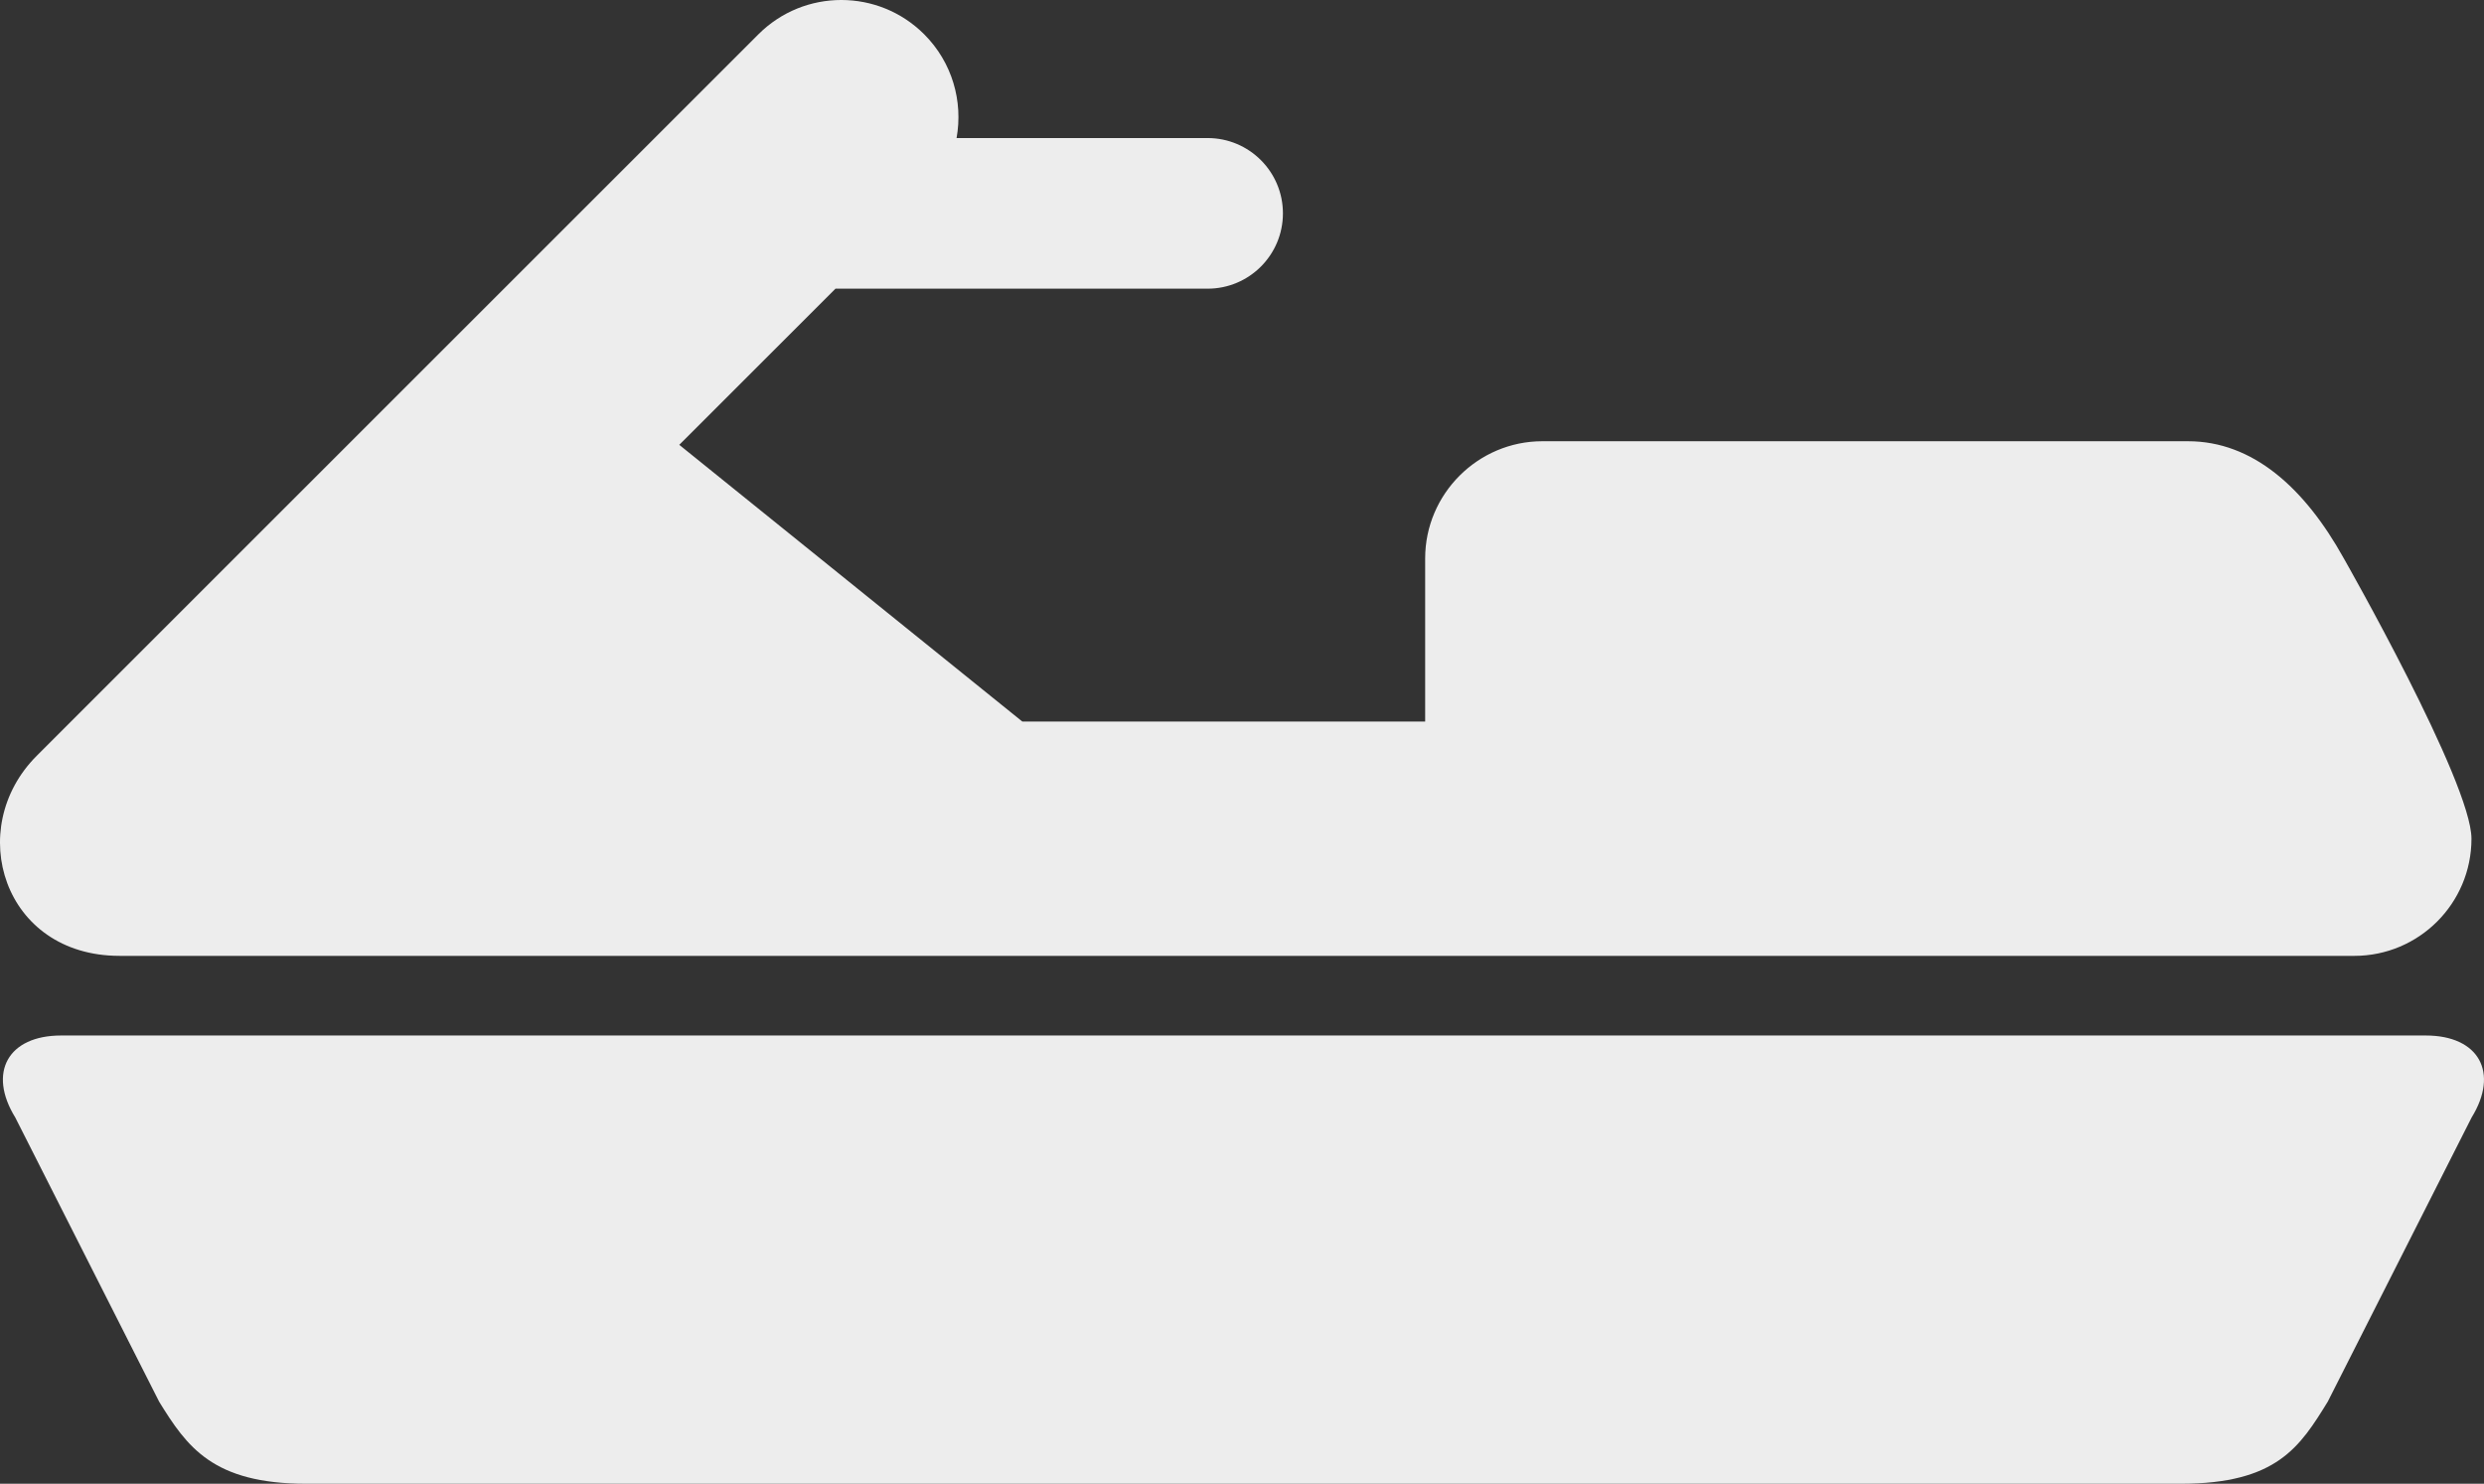
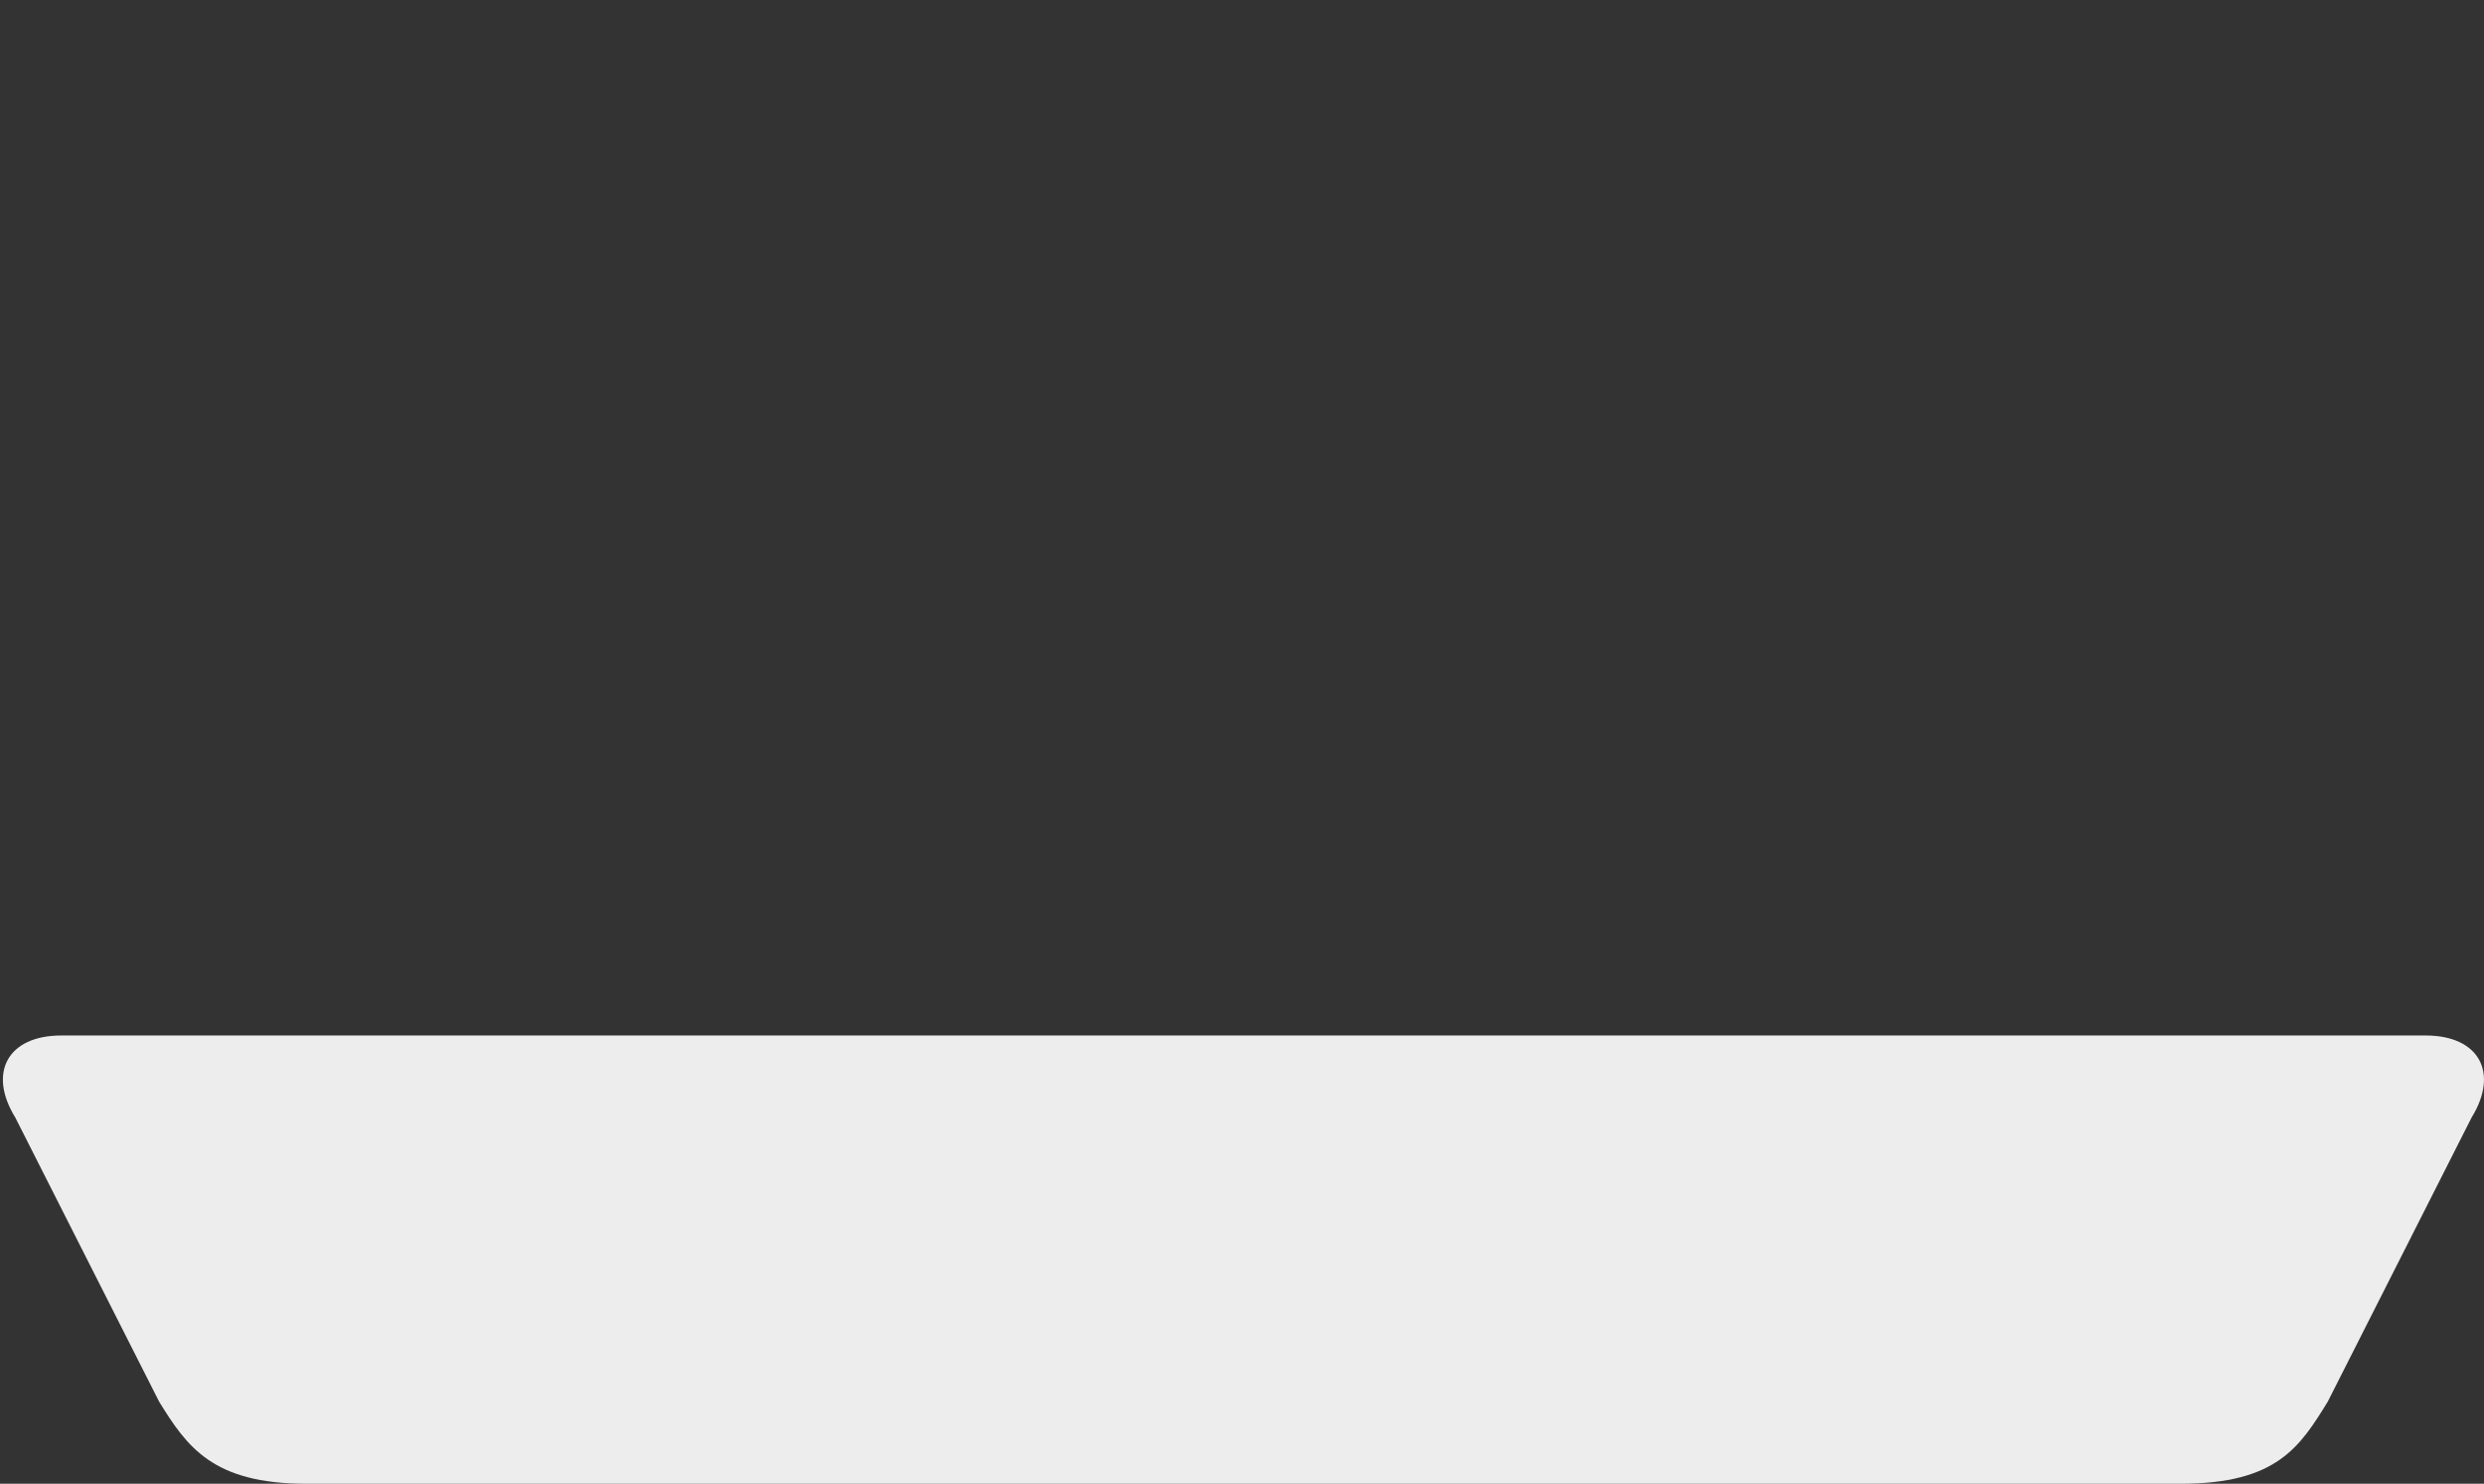
<svg xmlns="http://www.w3.org/2000/svg" xml:space="preserve" width="102.208mm" height="61.07mm" style="shape-rendering:geometricPrecision; text-rendering:geometricPrecision; image-rendering:optimizeQuality; fill-rule:evenodd; clip-rule:evenodd" viewBox="0 0 1589.16 949.52">
  <rect x="0" y="0" width="1589.16" height="949.52" fill="#333333" stroke="none" />
  <defs>
    <style type="text/css">  .fil0 {fill:#EDEDED;fill-rule:nonzero}  </style>
  </defs>
  <g id="Слой_x0020_1">
    <g id="_3010976428128">
      <g>
        <g>
          <path class="fil0" d="M1551.91 662.66l-1512.81 0c-33.94,0 -47.12,23.64 -29.3,52.52l92.01 181.81c17.82,28.89 34.32,52.53 94.14,52.53l1199.11 0c61.61,0 76.31,-23.63 94.14,-52.53l92.01 -181.81c17.82,-28.88 4.64,-52.52 -29.3,-52.52z" />
-           <path class="fil0" d="M76.48 611.7l1429.69 0c41.4,0 74.97,-33.56 74.97,-74.97 0,-36.05 -81.67,-179.4 -81.67,-179.4 -25.19,-45.4 -58.44,-74.97 -99.67,-74.97l-413.06 0c-41.23,0 -74.98,33.74 -74.98,74.97l0 104.42 -257.72 0 -219.47 -177.09 99.93 -99.93 238.07 0c26.62,0 48.19,-21.58 48.19,-48.2 0,-26.62 -21.58,-48.19 -48.19,-48.19l-160.6 0c4.22,-23.37 -2.66,-48.34 -20.72,-66.4 -29.29,-29.27 -76.76,-29.27 -106.04,0l-461.75 461.76c-46.45,46.47 -21.44,127.99 53.01,127.99z" />
        </g>
      </g>
    </g>
  </g>
</svg>